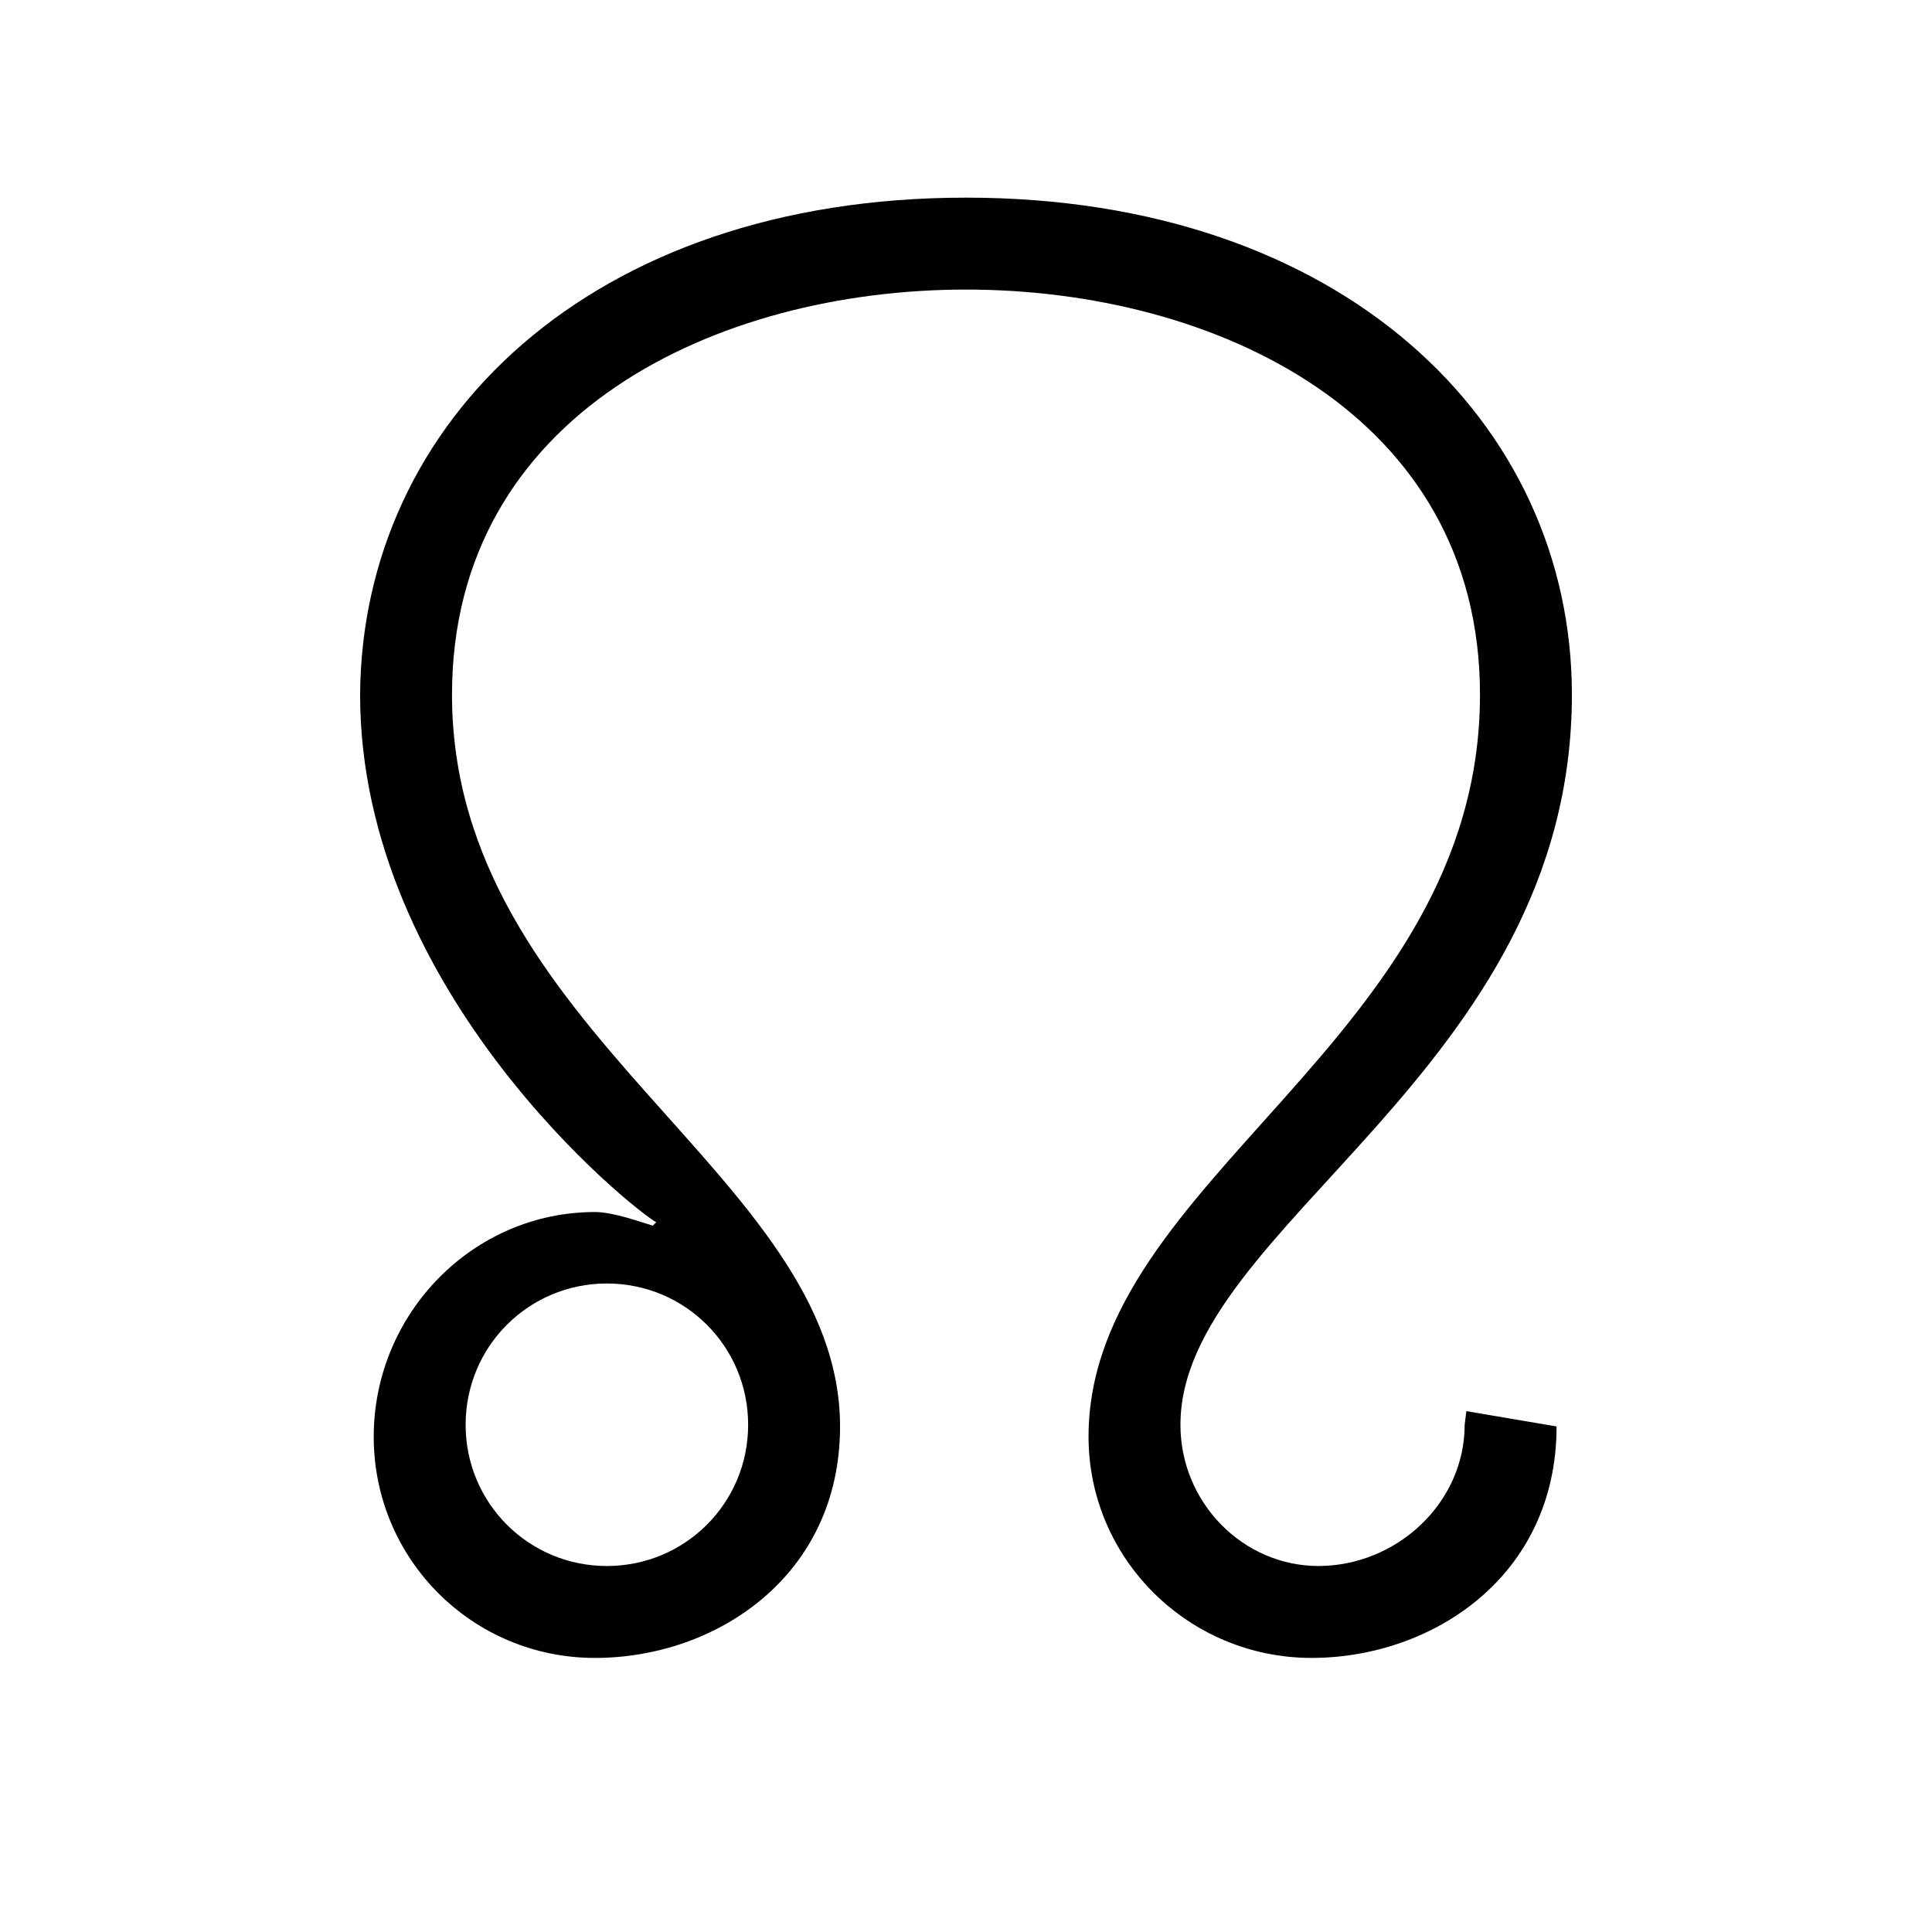
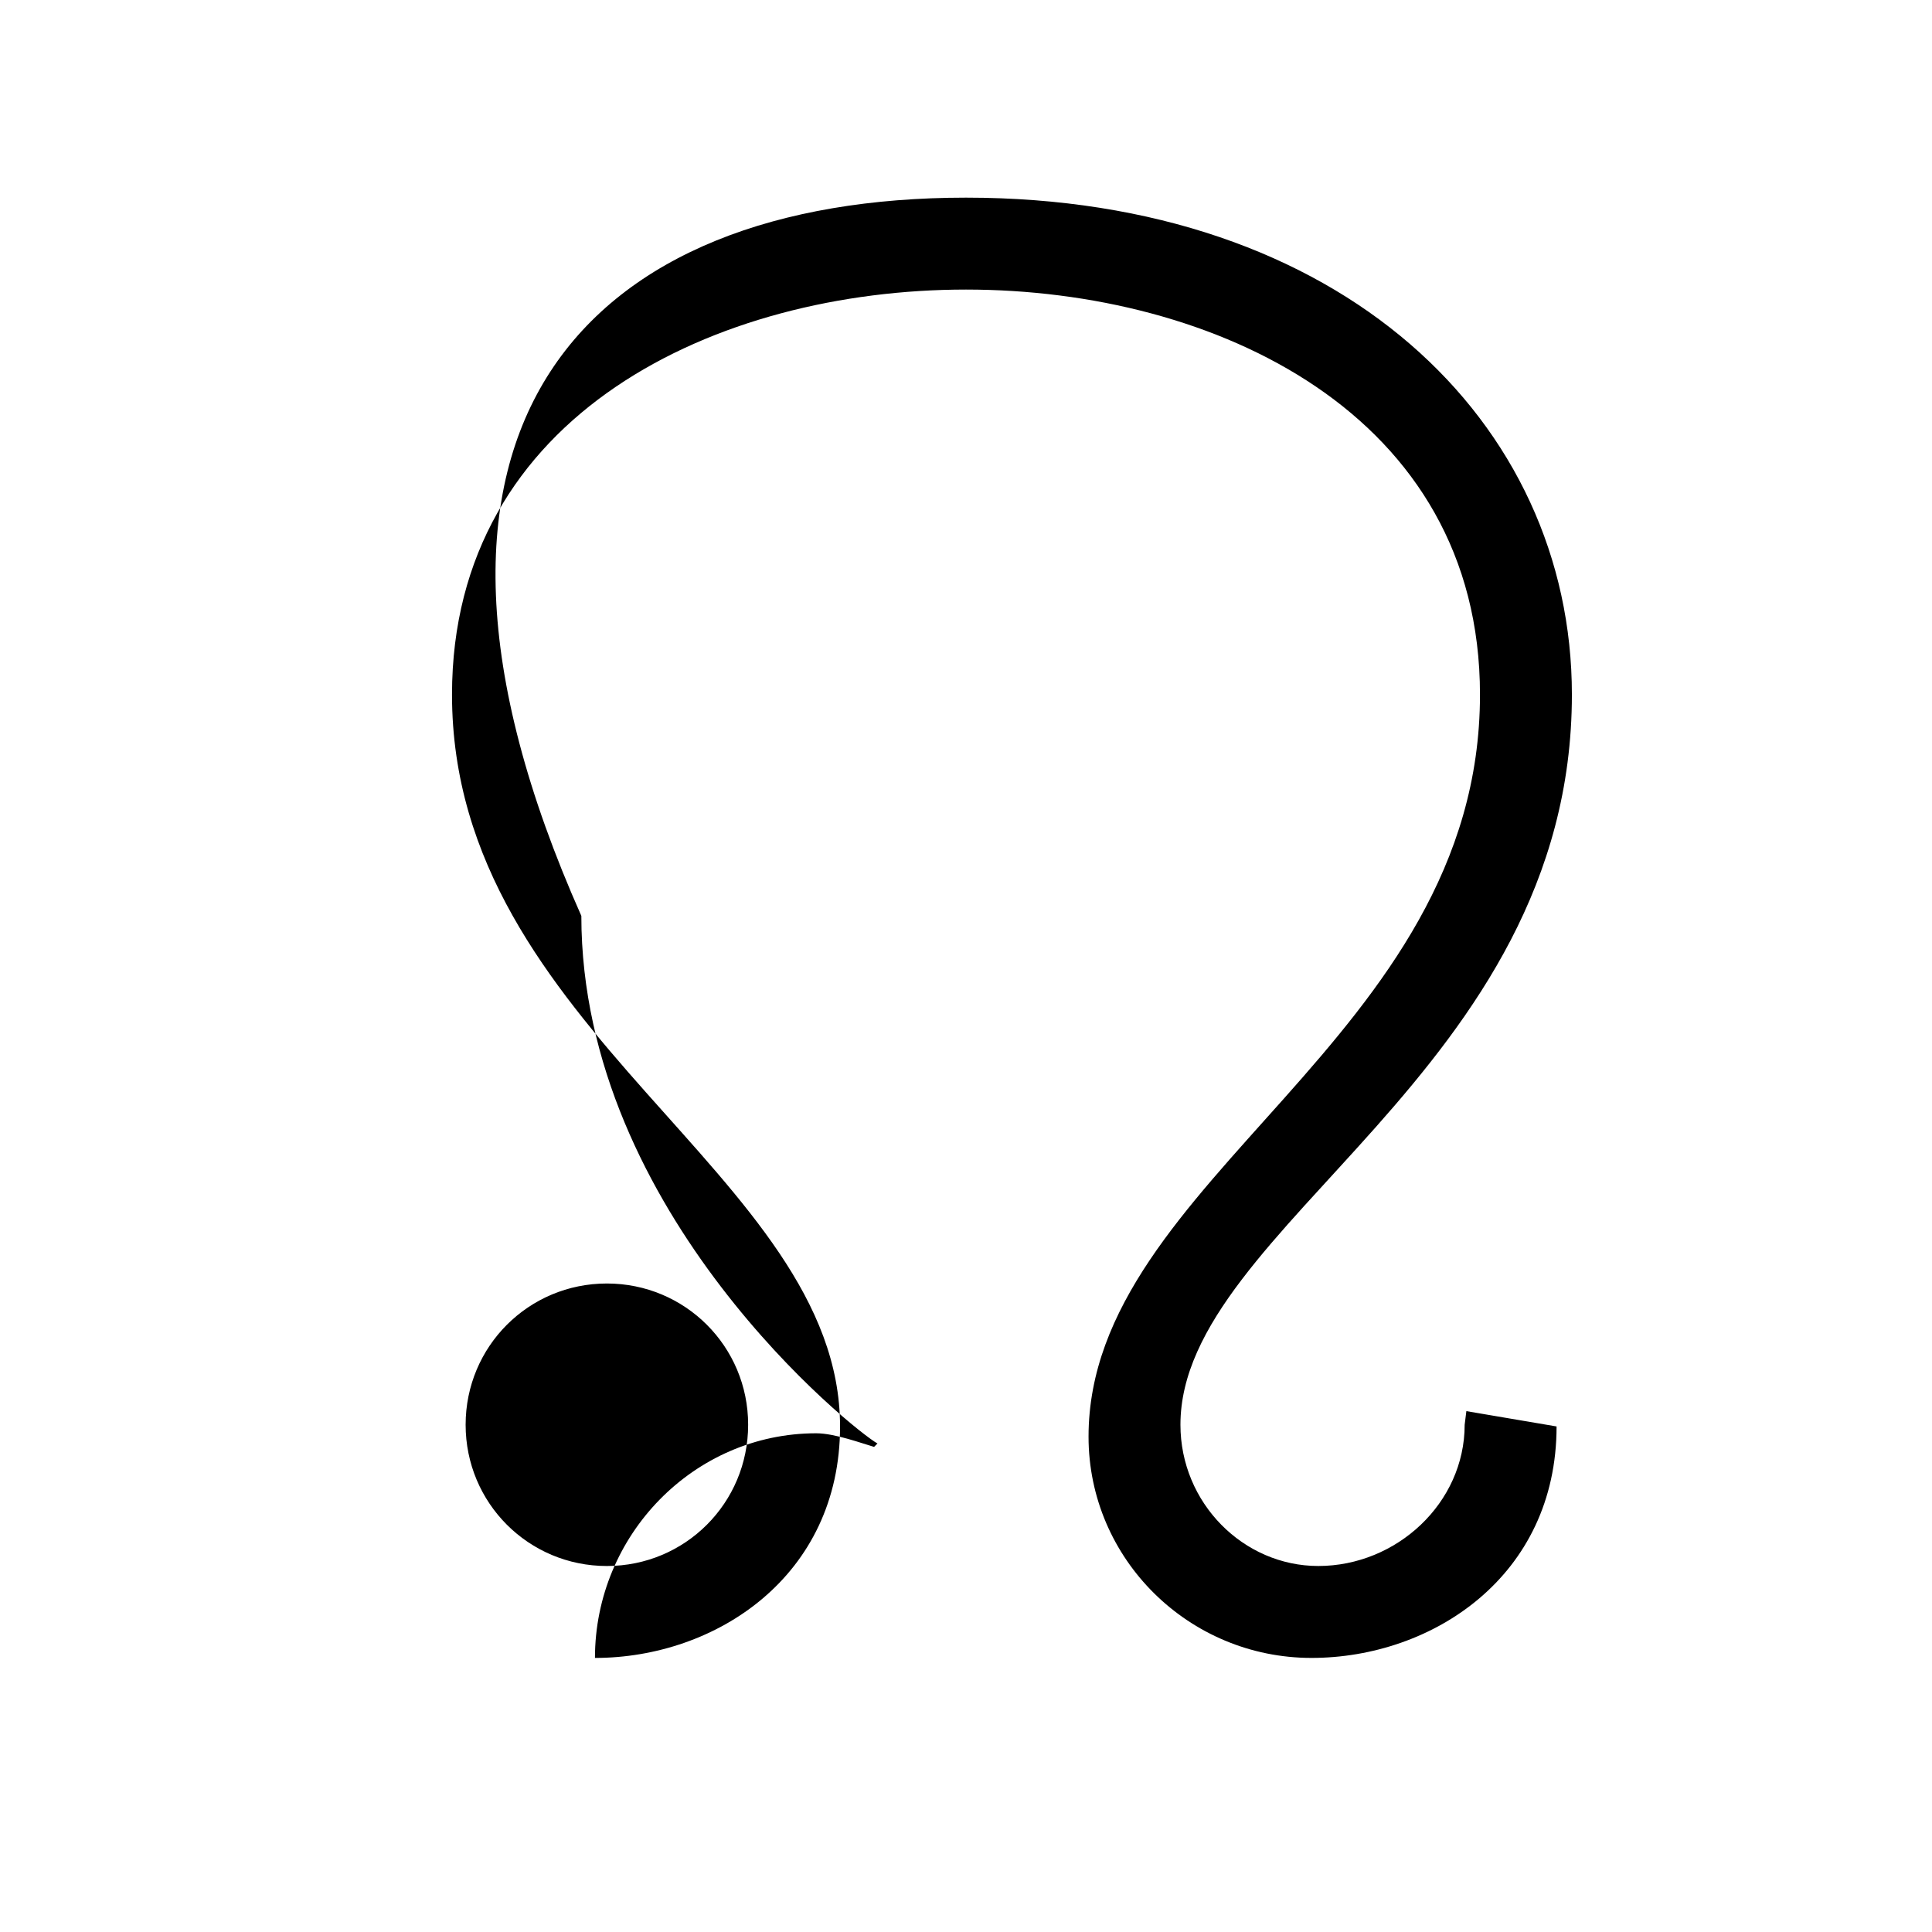
<svg xmlns="http://www.w3.org/2000/svg" version="1.1" id="Calque_1" x="0px" y="0px" width="140px" height="140px" viewBox="0 0 140 140" style="enable-background:new 0 0 140 140;" xml:space="preserve">
  <style type="text/css">
	.st0{fill:#000000;}
</style>
  <g id="XMLID_51_">
-     <path id="XMLID_16_" class="st0" d="M112.795,103.366c0,10.853-9.003,16.773-17.759,16.773   c-8.88,0-16.156-7.153-16.156-16.033c0-18.746,28.365-28.736,28.365-53.771   c0-20.35-19.239-29.352-37.245-29.352c-18.007,0-37.246,9.003-37.246,29.352   c0,24.419,28.119,34.779,28.119,53.032c0,10.853-9.003,16.773-17.76,16.773   c-8.88,0-16.032-7.153-16.032-16.033c0-8.879,7.152-16.279,16.032-16.279   c1.357,0,3.33,0.74,4.194,0.986l0.246-0.246   c-1.603-0.863-21.459-16.649-21.459-38.232C26.218,30.602,42.744,14.322,70,14.322   c27.255,0,43.905,16.28,43.905,36.012c0,27.379-28.366,38.479-28.366,52.908   c0,5.673,4.563,10.236,9.99,10.236c5.674,0,10.606-4.563,10.606-10.236   l0.123-0.986L112.795,103.366z M43.977,113.479c5.673,0,10.236-4.563,10.236-10.236   c0-5.673-4.564-10.236-10.236-10.236c-5.674,0-10.236,4.563-10.236,10.236   C33.741,108.916,38.304,113.479,43.977,113.479z" />
+     <path id="XMLID_16_" class="st0" d="M112.795,103.366c0,10.853-9.003,16.773-17.759,16.773   c-8.88,0-16.156-7.153-16.156-16.033c0-18.746,28.365-28.736,28.365-53.771   c0-20.35-19.239-29.352-37.245-29.352c-18.007,0-37.246,9.003-37.246,29.352   c0,24.419,28.119,34.779,28.119,53.032c0,10.853-9.003,16.773-17.76,16.773   c0-8.879,7.152-16.279,16.032-16.279   c1.357,0,3.33,0.74,4.194,0.986l0.246-0.246   c-1.603-0.863-21.459-16.649-21.459-38.232C26.218,30.602,42.744,14.322,70,14.322   c27.255,0,43.905,16.28,43.905,36.012c0,27.379-28.366,38.479-28.366,52.908   c0,5.673,4.563,10.236,9.99,10.236c5.674,0,10.606-4.563,10.606-10.236   l0.123-0.986L112.795,103.366z M43.977,113.479c5.673,0,10.236-4.563,10.236-10.236   c0-5.673-4.564-10.236-10.236-10.236c-5.674,0-10.236,4.563-10.236,10.236   C33.741,108.916,38.304,113.479,43.977,113.479z" />
  </g>
</svg>